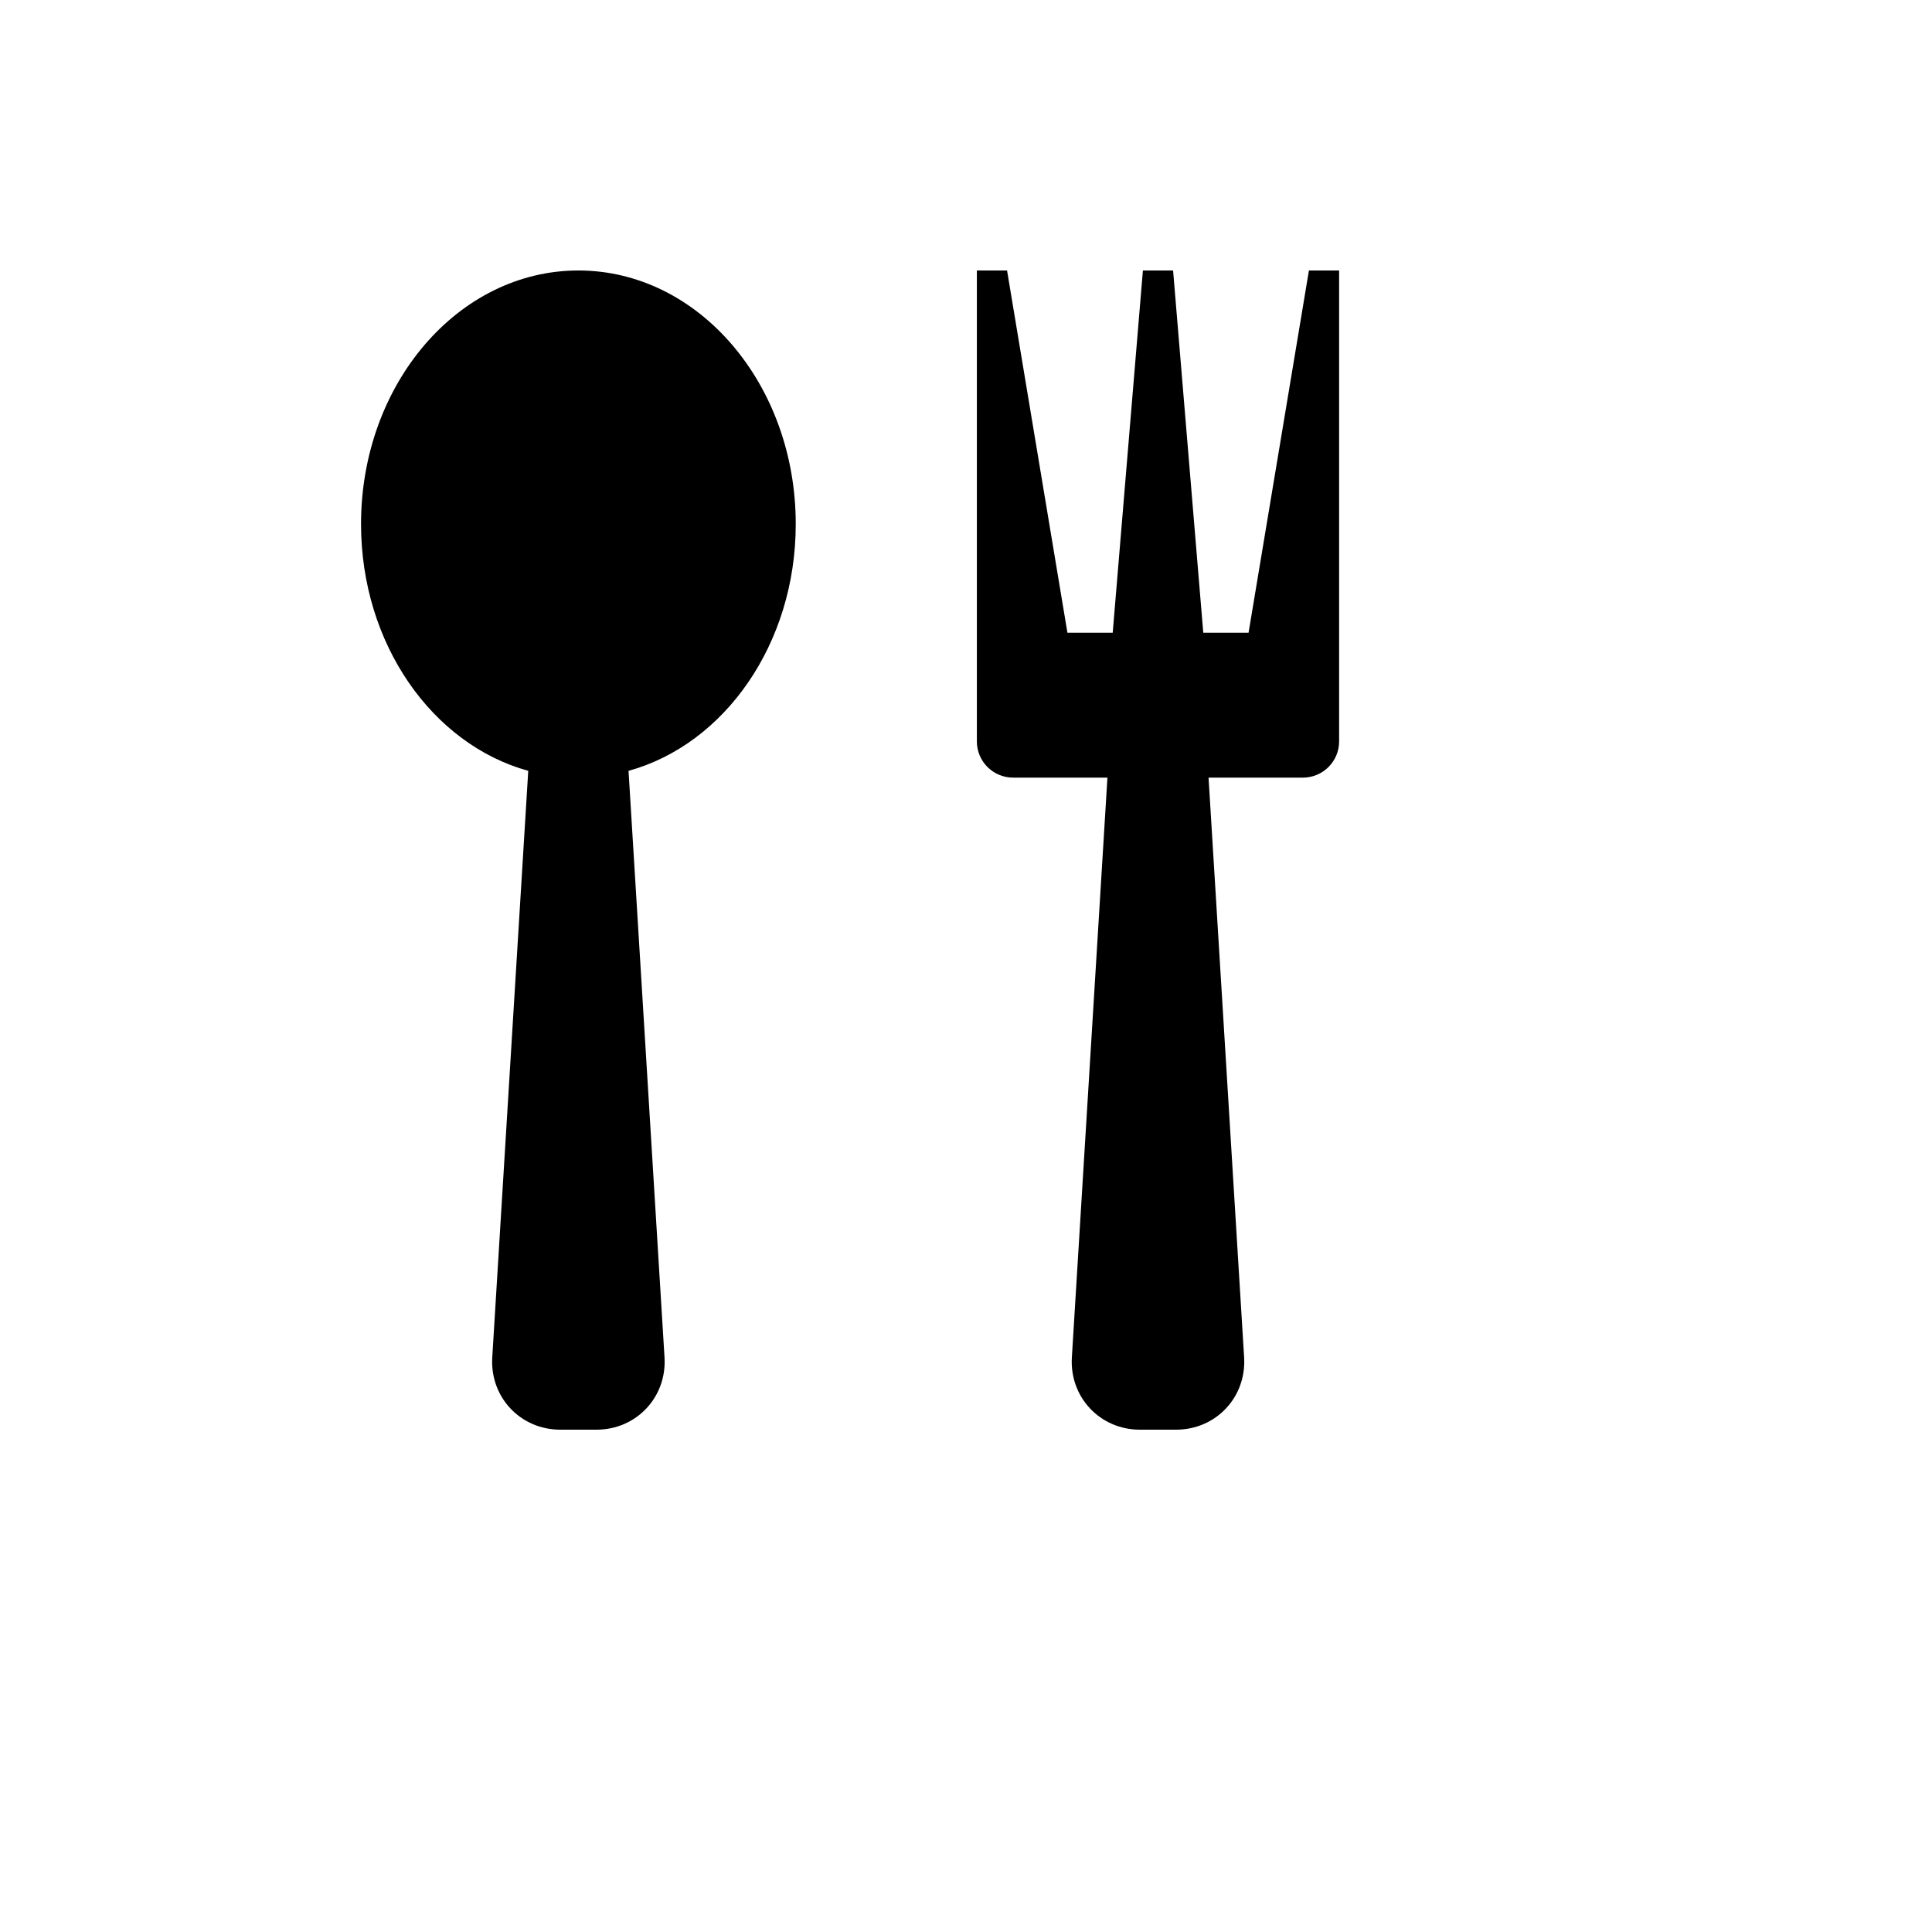
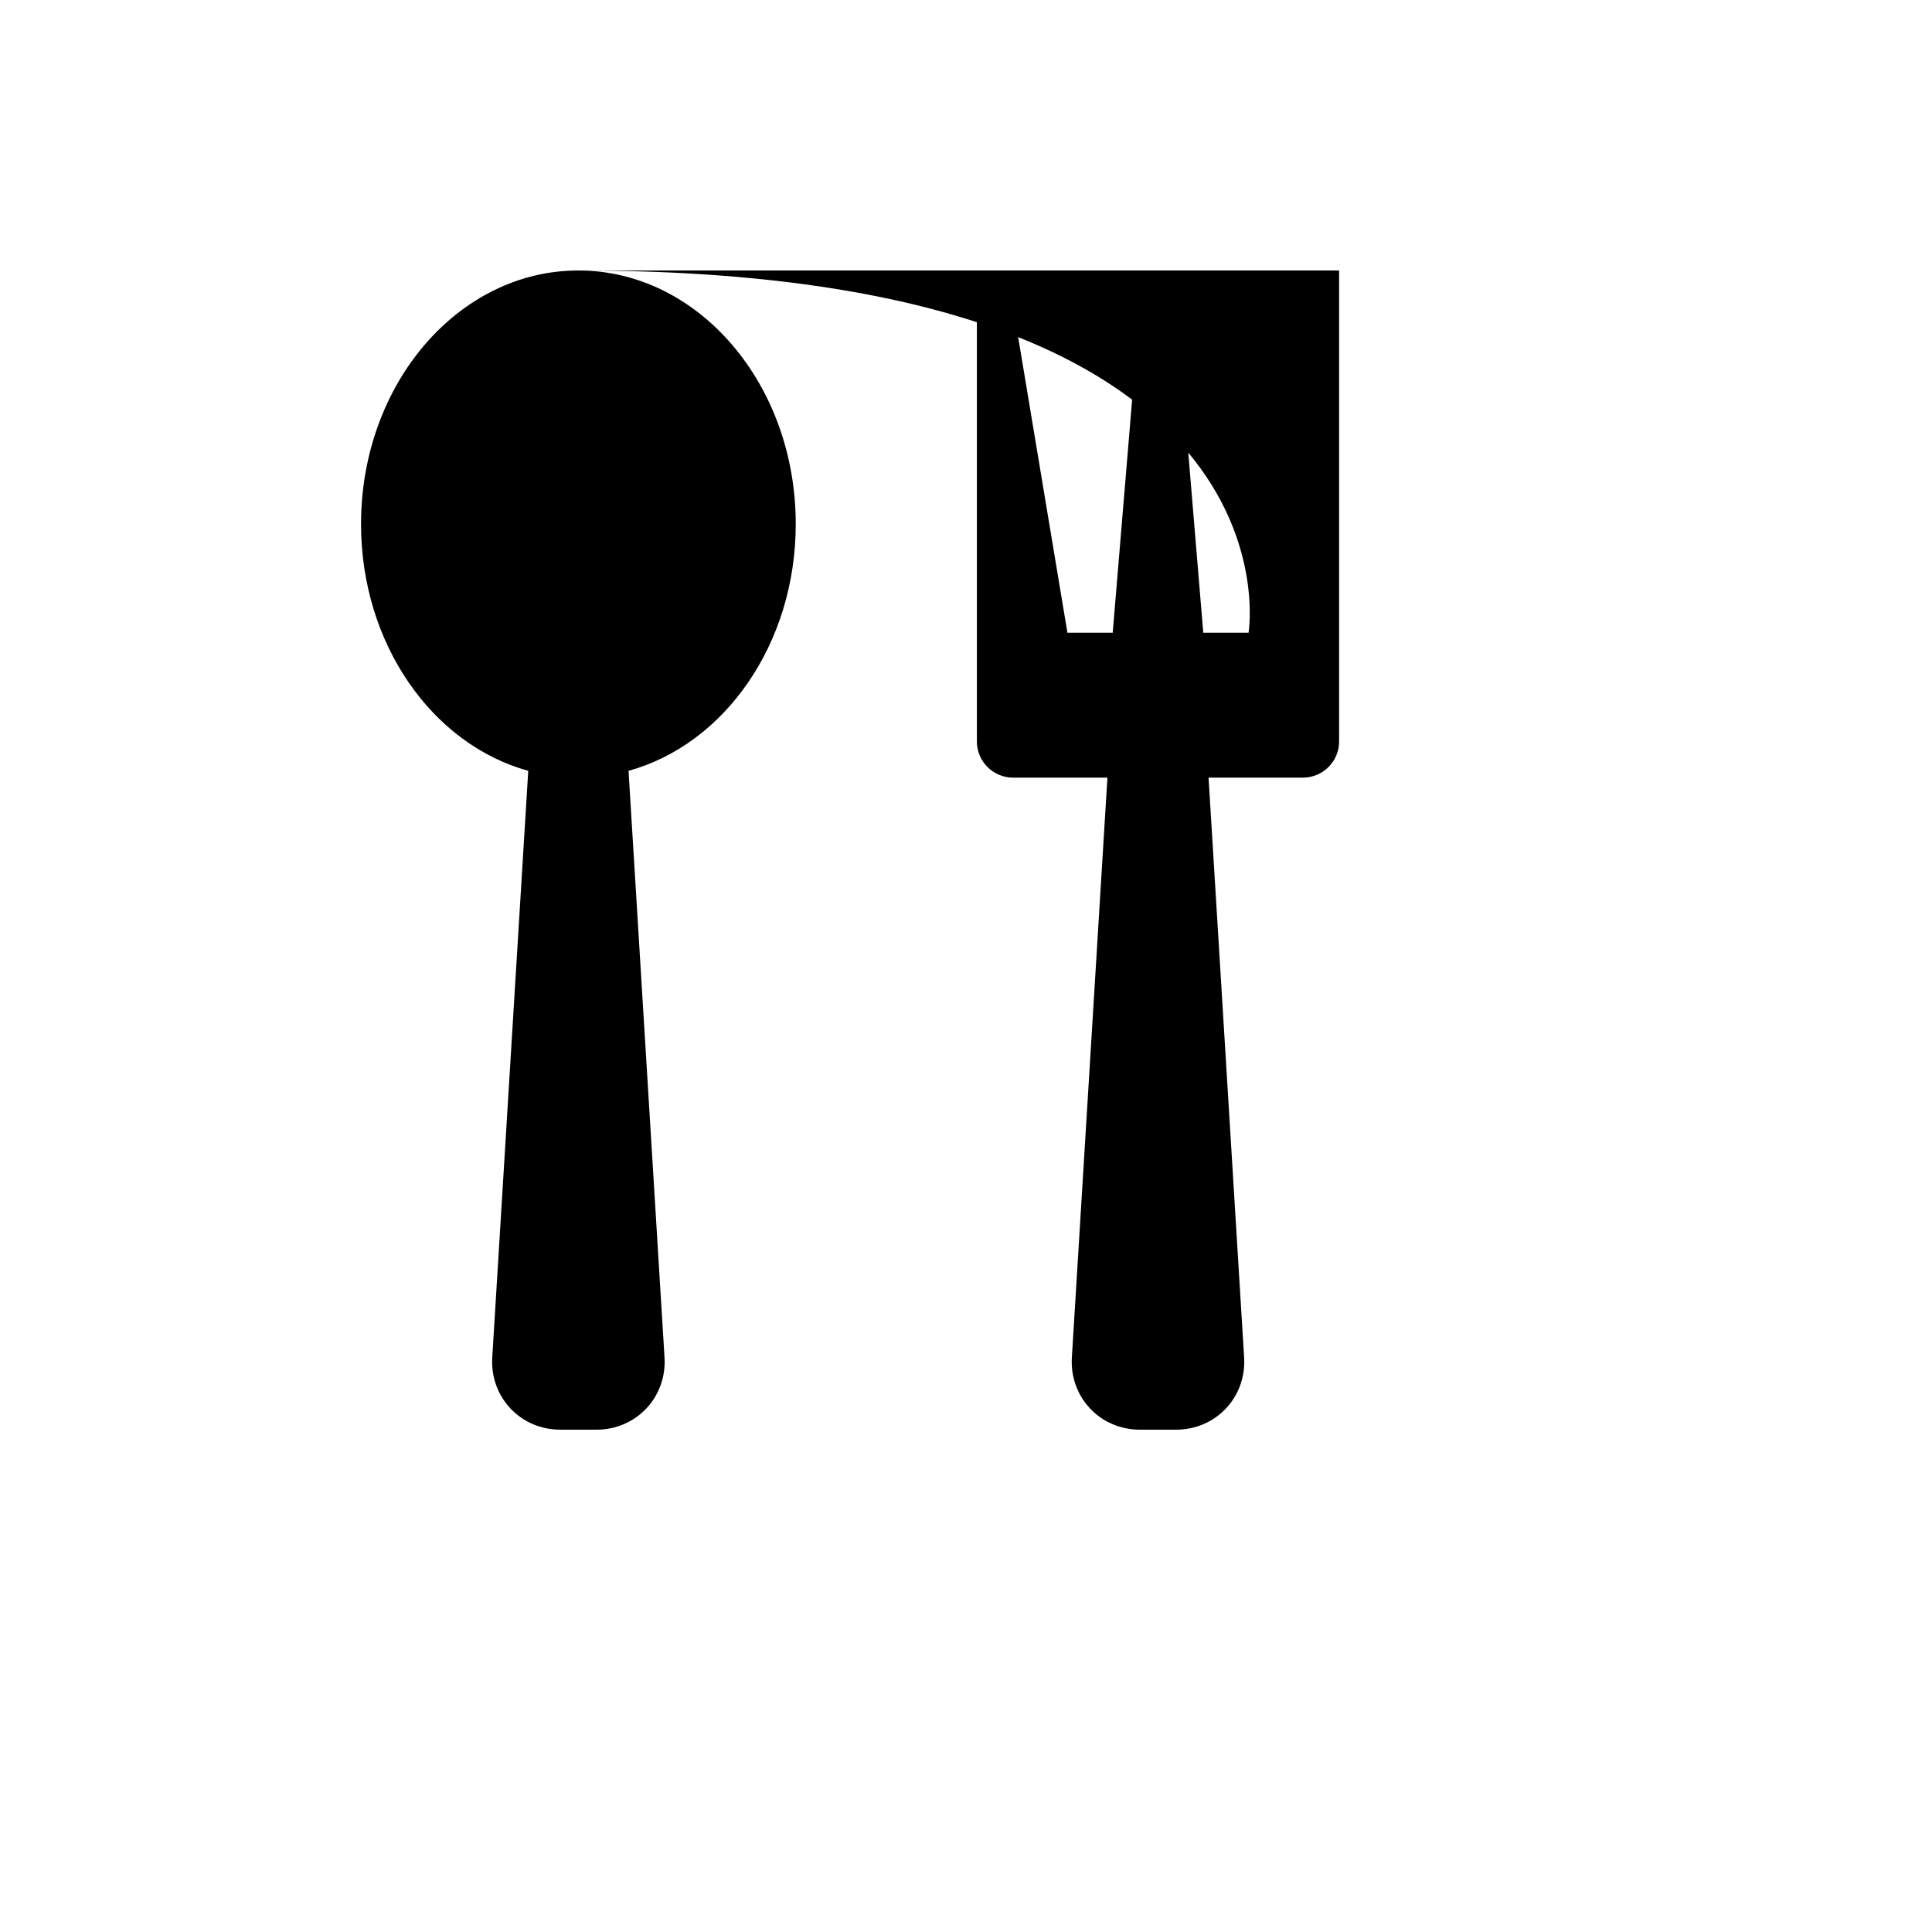
<svg xmlns="http://www.w3.org/2000/svg" version="1.1" width="100%" height="100%" id="svgWorkerArea" viewBox="-25 -25 625 625" style="background: white;">
  <defs id="defsdoc">
    <pattern id="patternBool" x="0" y="0" width="10" height="10" patternUnits="userSpaceOnUse" patternTransform="rotate(35)">
-       <circle cx="5" cy="5" r="4" style="stroke: none;fill: #ff000070;" />
-     </pattern>
+       </pattern>
  </defs>
  <g id="fileImp-113071343" class="cosito">
-     <path id="pathImp-930187226" class="grouped" d="M162.109 62.5C123.276 62.5 91.797 99.227 91.797 144.531 91.797 183.322 114.876 215.82 145.888 224.364 145.888 224.364 134.247 414.107 134.247 414.107 133.458 426.973 143.359 437.5 156.25 437.5 156.25 437.5 167.969 437.5 167.969 437.5 180.859 437.5 190.76 426.973 189.971 414.107 189.971 414.107 178.33 224.364 178.33 224.364 209.343 215.82 232.422 183.322 232.422 144.531 232.422 99.227 200.942 62.5 162.109 62.5 162.109 62.5 162.109 62.5 162.109 62.5M398.438 62.5C398.438 62.5 378.906 179.688 378.906 179.688 378.906 179.688 364.258 179.688 364.258 179.688 364.258 179.688 354.493 62.5 354.493 62.5 354.493 62.5 344.727 62.5 344.727 62.5 344.727 62.5 334.961 179.688 334.961 179.688 334.961 179.688 320.313 179.688 320.313 179.688 320.313 179.688 300.781 62.5 300.781 62.5 300.781 62.5 291.016 62.5 291.016 62.5 291.016 62.5 291.016 214.844 291.016 214.844 291.016 221.315 296.262 226.562 302.735 226.562 302.735 226.562 333.254 226.562 333.254 226.562 333.254 226.562 321.748 414.107 321.748 414.107 320.959 426.973 330.86 437.5 343.75 437.5 343.75 437.5 355.469 437.5 355.469 437.5 368.36 437.5 378.261 426.973 377.472 414.107 377.472 414.107 365.965 226.562 365.965 226.562 365.965 226.562 396.484 226.562 396.484 226.562 402.957 226.562 408.203 221.315 408.203 214.844 408.203 214.844 408.203 62.5 408.203 62.5 408.203 62.5 398.438 62.5 398.438 62.5 398.438 62.5 398.438 62.5 398.438 62.5" />
+     <path id="pathImp-930187226" class="grouped" d="M162.109 62.5C123.276 62.5 91.797 99.227 91.797 144.531 91.797 183.322 114.876 215.82 145.888 224.364 145.888 224.364 134.247 414.107 134.247 414.107 133.458 426.973 143.359 437.5 156.25 437.5 156.25 437.5 167.969 437.5 167.969 437.5 180.859 437.5 190.76 426.973 189.971 414.107 189.971 414.107 178.33 224.364 178.33 224.364 209.343 215.82 232.422 183.322 232.422 144.531 232.422 99.227 200.942 62.5 162.109 62.5 162.109 62.5 162.109 62.5 162.109 62.5C398.438 62.5 378.906 179.688 378.906 179.688 378.906 179.688 364.258 179.688 364.258 179.688 364.258 179.688 354.493 62.5 354.493 62.5 354.493 62.5 344.727 62.5 344.727 62.5 344.727 62.5 334.961 179.688 334.961 179.688 334.961 179.688 320.313 179.688 320.313 179.688 320.313 179.688 300.781 62.5 300.781 62.5 300.781 62.5 291.016 62.5 291.016 62.5 291.016 62.5 291.016 214.844 291.016 214.844 291.016 221.315 296.262 226.562 302.735 226.562 302.735 226.562 333.254 226.562 333.254 226.562 333.254 226.562 321.748 414.107 321.748 414.107 320.959 426.973 330.86 437.5 343.75 437.5 343.75 437.5 355.469 437.5 355.469 437.5 368.36 437.5 378.261 426.973 377.472 414.107 377.472 414.107 365.965 226.562 365.965 226.562 365.965 226.562 396.484 226.562 396.484 226.562 402.957 226.562 408.203 221.315 408.203 214.844 408.203 214.844 408.203 62.5 408.203 62.5 408.203 62.5 398.438 62.5 398.438 62.5 398.438 62.5 398.438 62.5 398.438 62.5" />
  </g>
</svg>